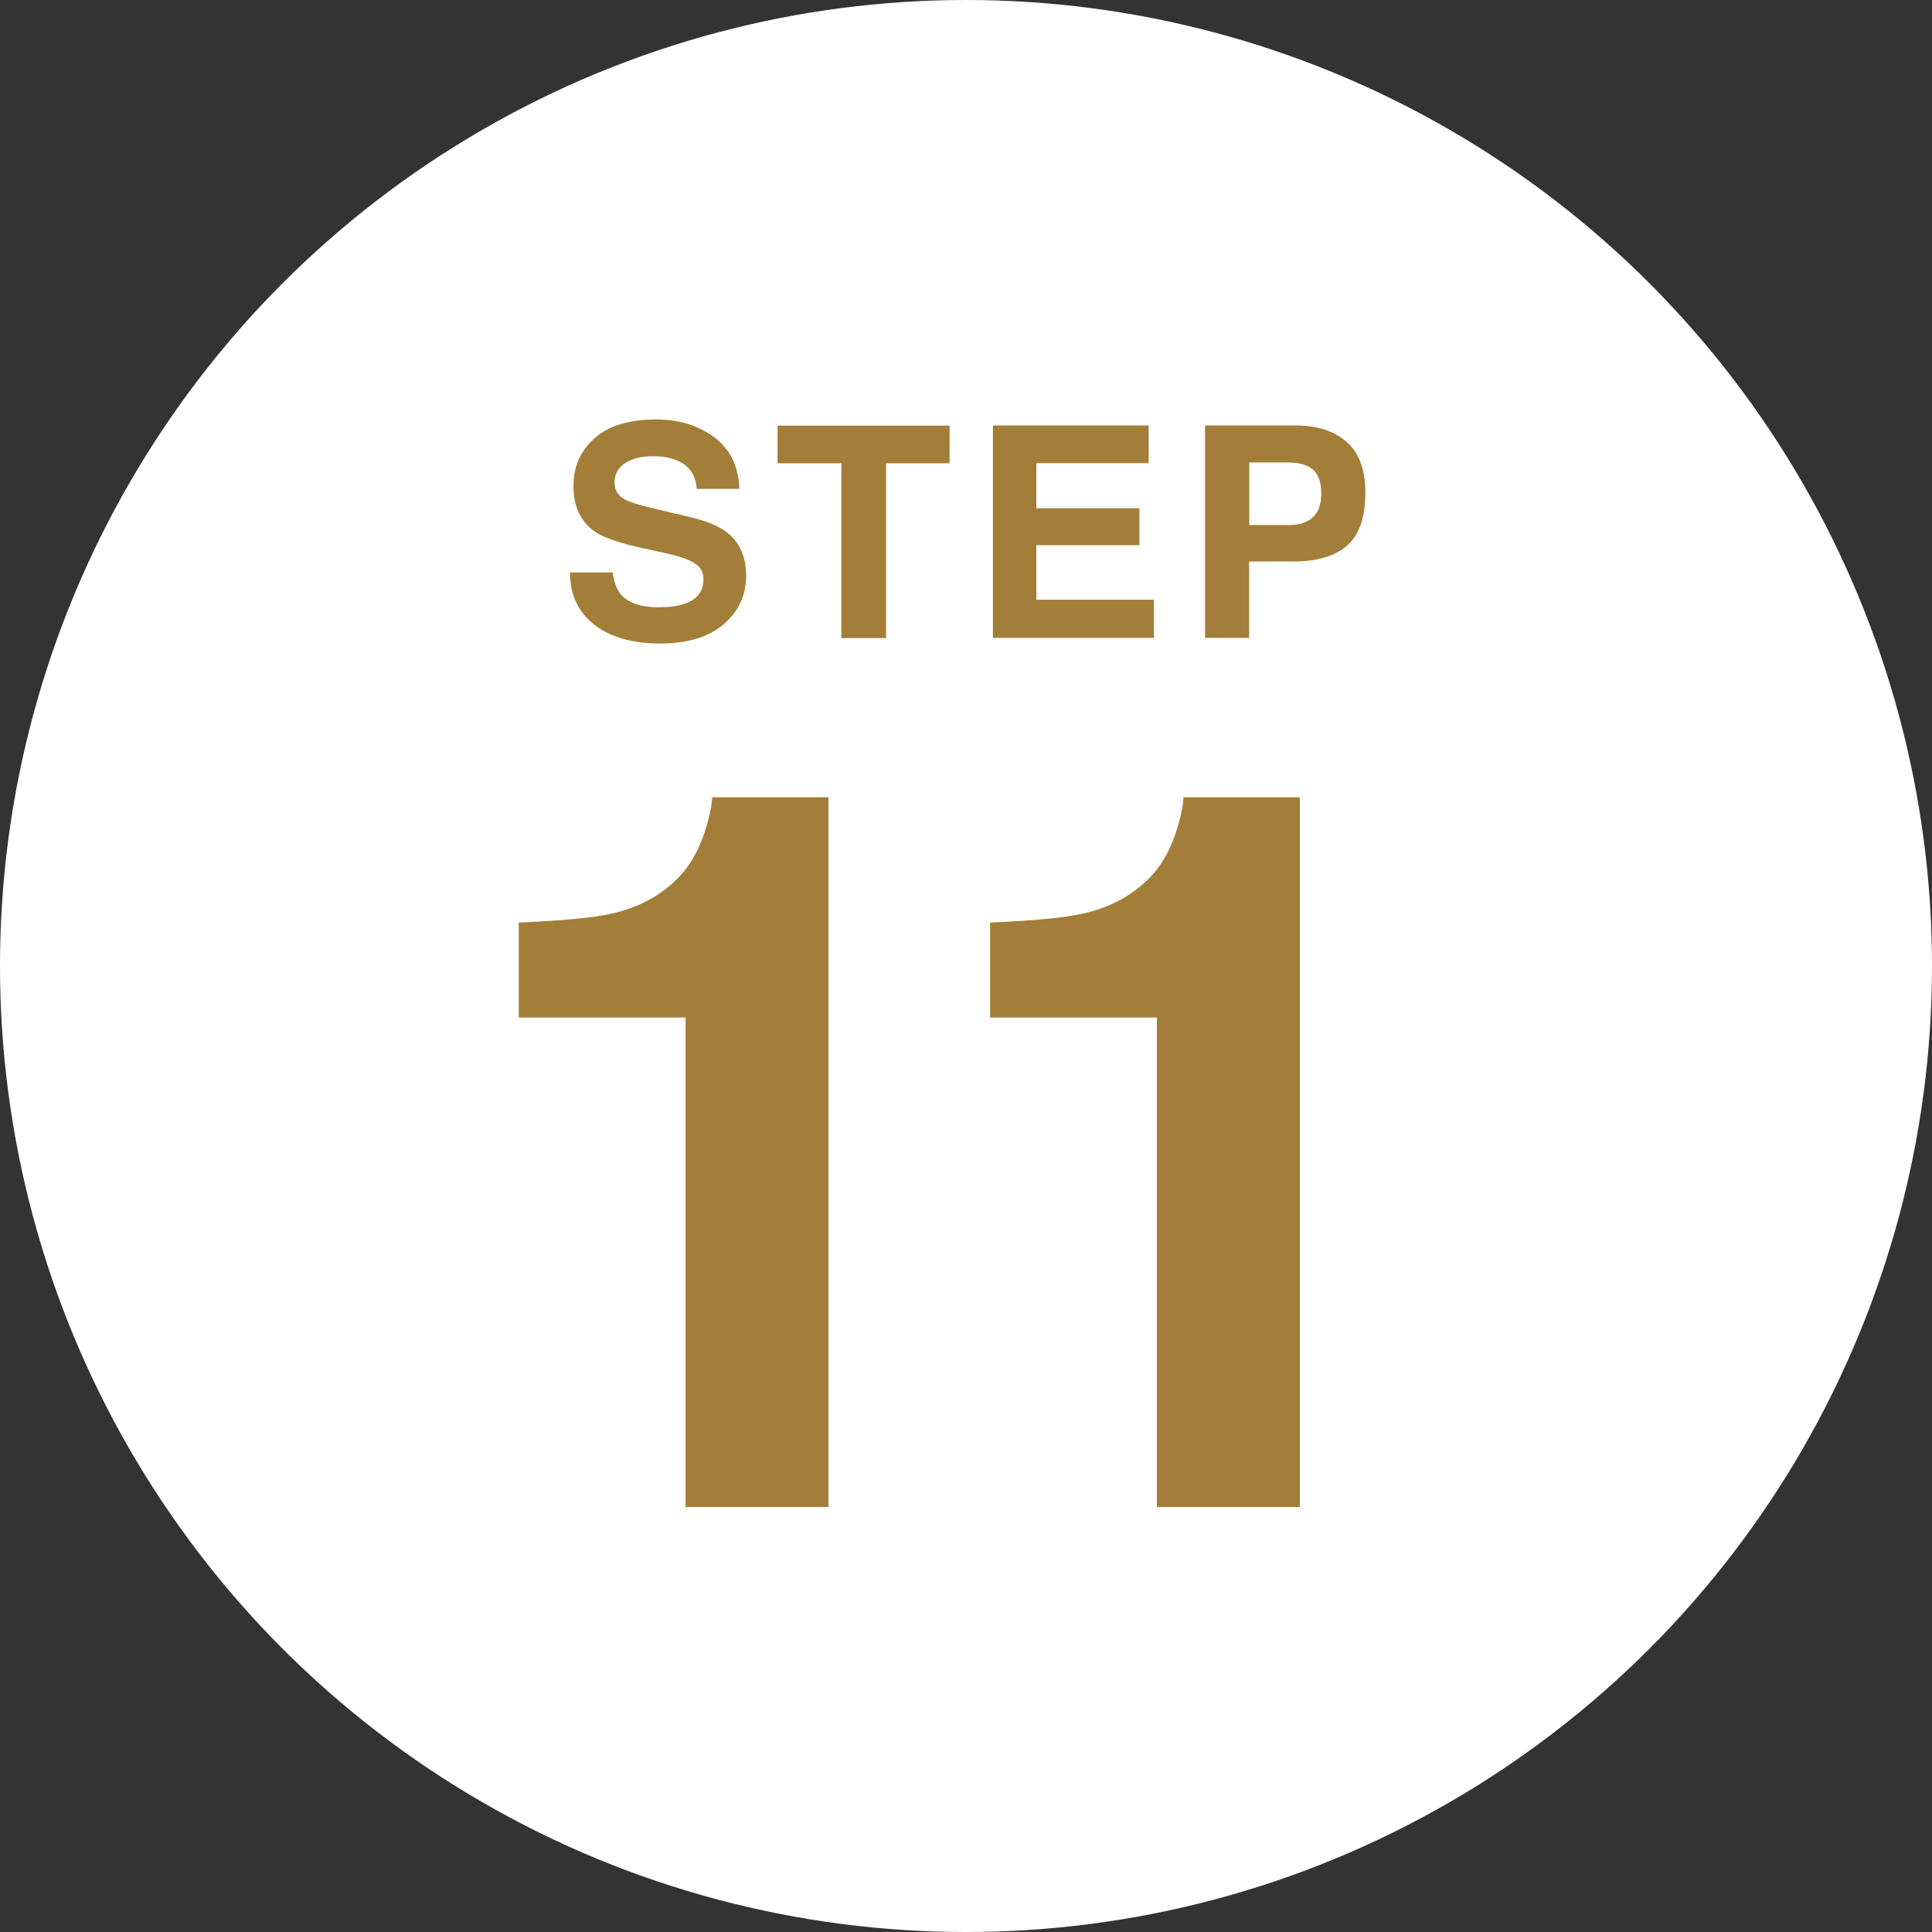
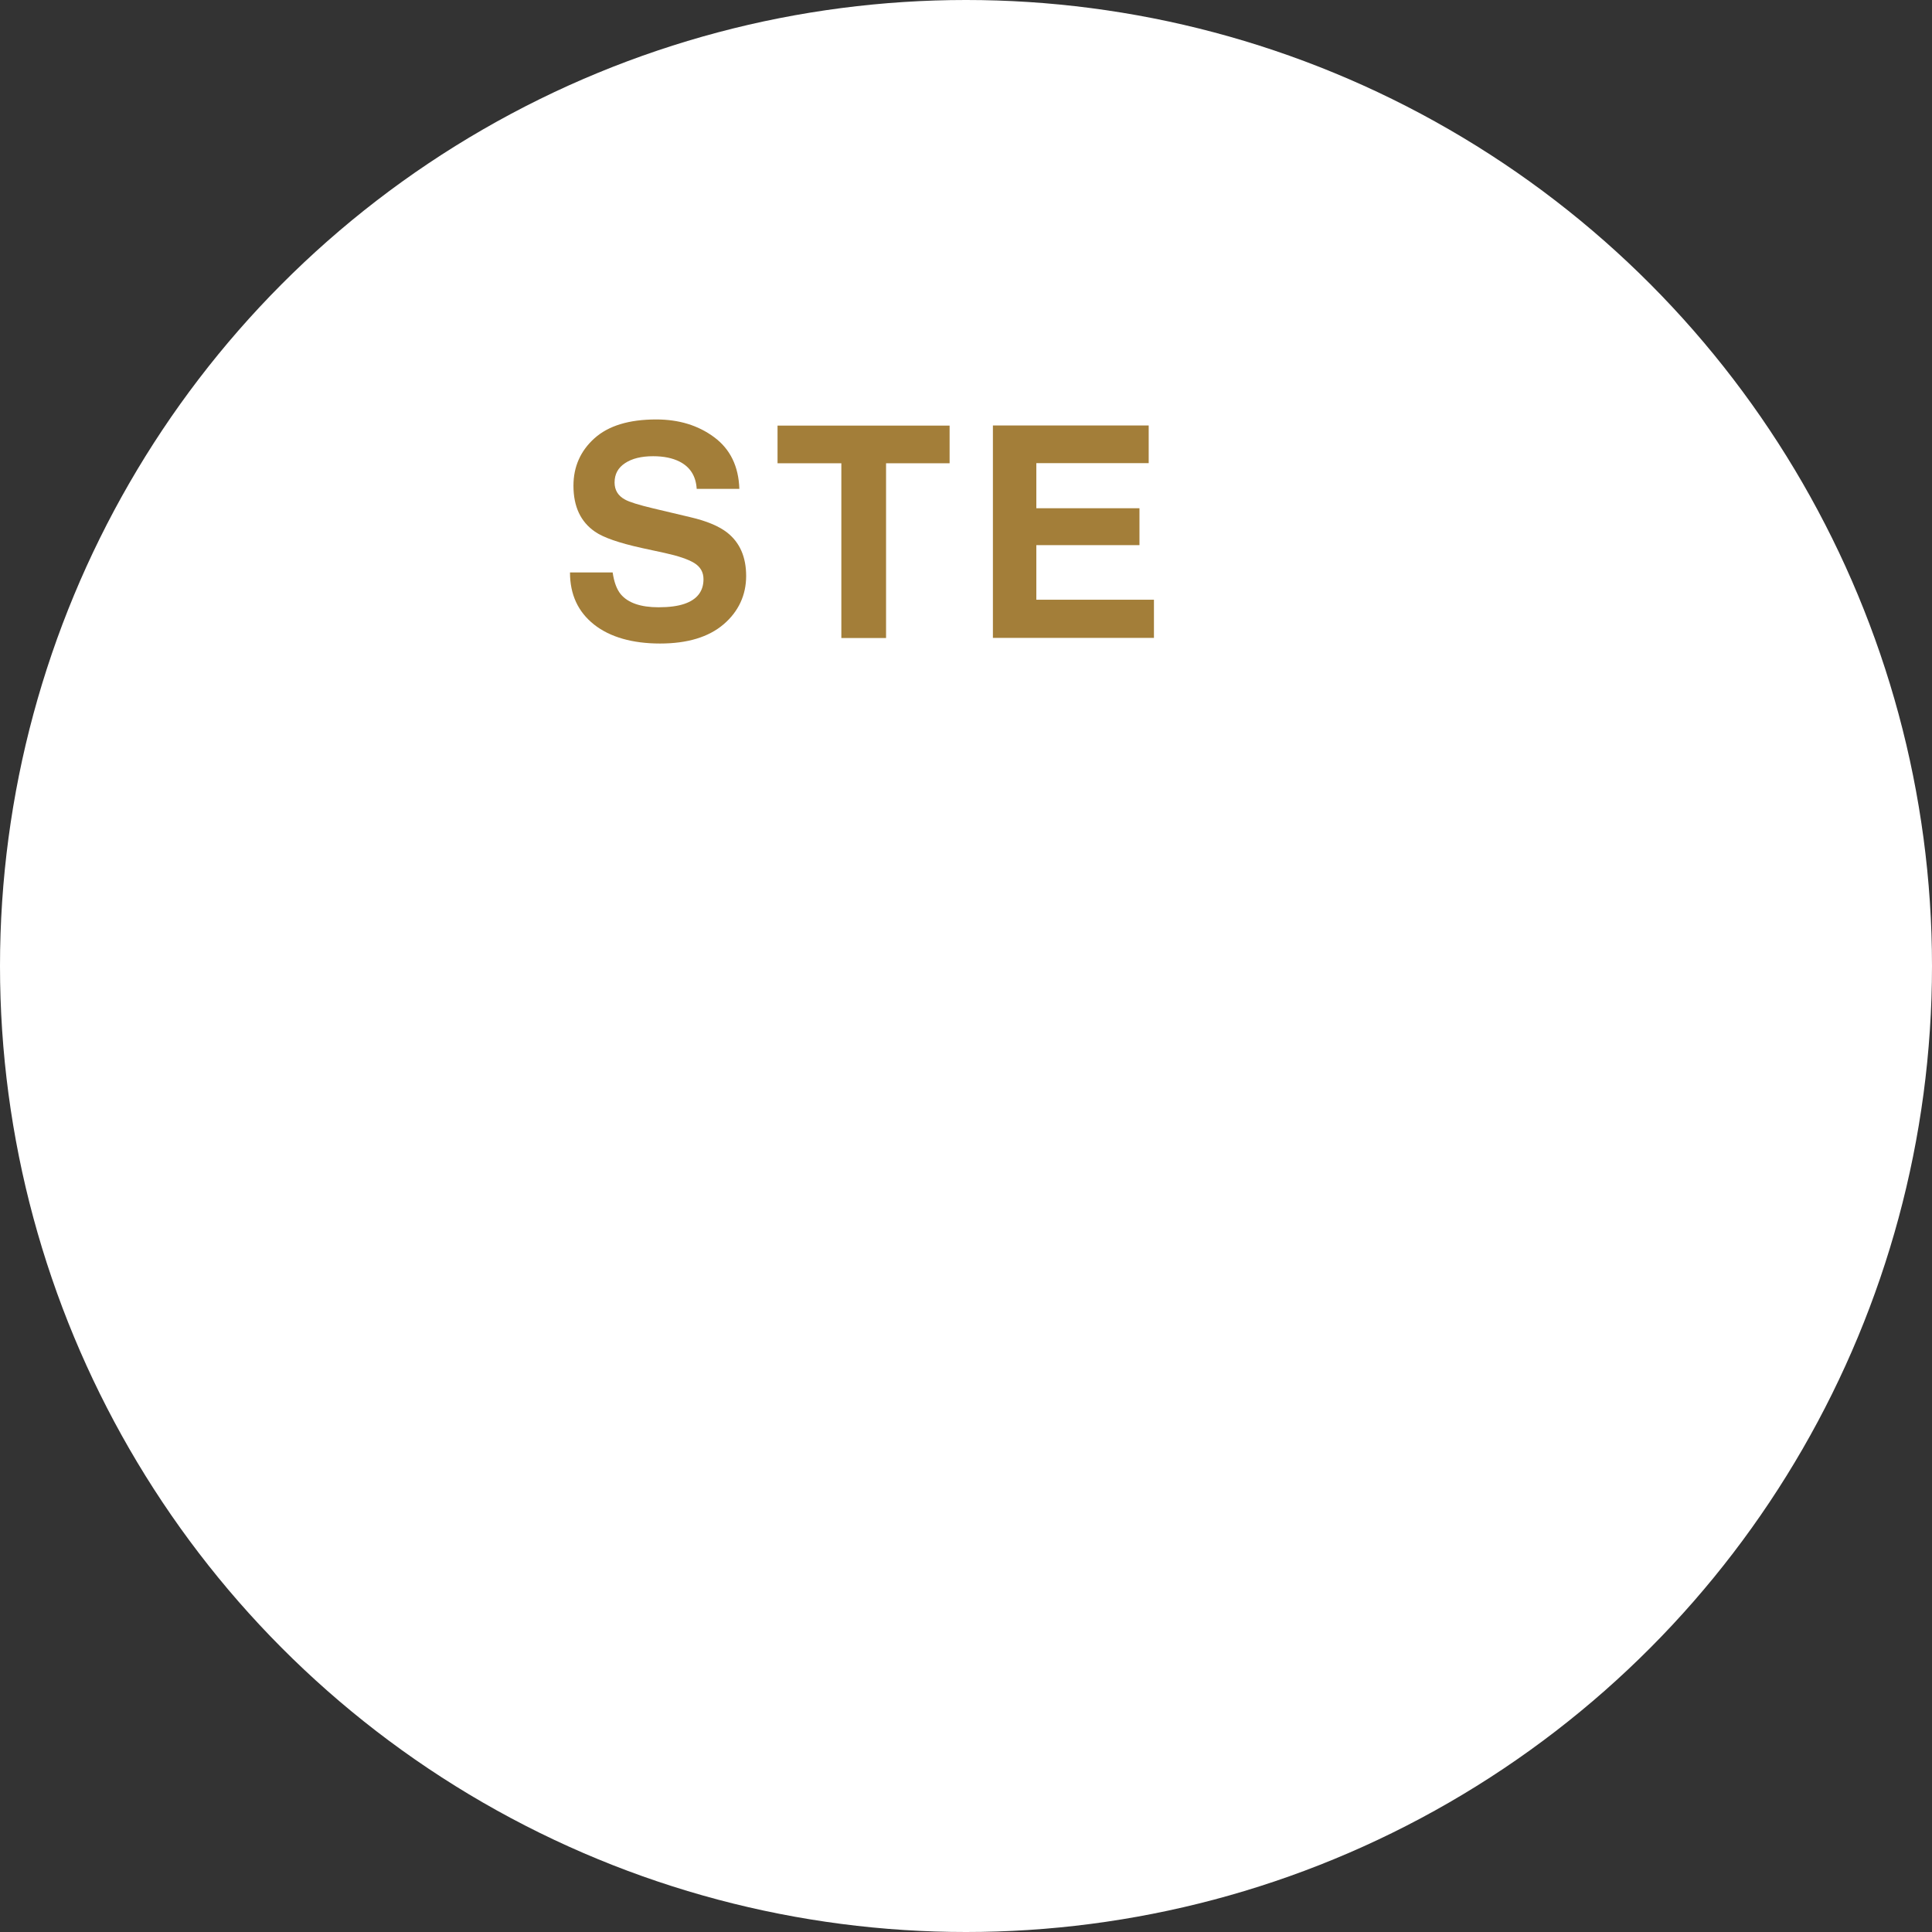
<svg xmlns="http://www.w3.org/2000/svg" id="_レイヤー_2" viewBox="0 0 150.8 150.8">
  <rect x="0" y="0" width="150.8" height="150.8" fill="#333333" stroke="none" />
  <defs>
    <style>.cls-1{fill:#fff;}.cls-1,.cls-2{stroke-width:0px;}.cls-2{fill:#a37e39;}</style>
  </defs>
  <g id="_デザイン">
    <circle class="cls-1" cx="75.4" cy="75.4" r="75.4" />
-     <path class="cls-2" d="M40.49,79.42v-7.41c3.43-.15,5.83-.38,7.2-.69,2.19-.48,3.96-1.45,5.34-2.9.94-.99,1.65-2.32,2.13-3.97.28-.99.42-1.73.42-2.22h9.09v55.4h-11.16v-38.21h-13.03Z" />
-     <path class="cls-2" d="M77.28,79.42v-7.41c3.43-.15,5.83-.38,7.2-.69,2.19-.48,3.96-1.45,5.34-2.9.94-.99,1.65-2.32,2.13-3.97.28-.99.42-1.73.42-2.22h9.09v55.4h-11.16v-38.21h-13.03Z" />
    <path class="cls-2" d="M47.82,44.68c.11.76.32,1.32.63,1.7.57.68,1.56,1.02,2.95,1.02.83,0,1.51-.09,2.03-.27.99-.34,1.48-.99,1.48-1.92,0-.55-.24-.97-.73-1.27-.48-.29-1.25-.55-2.3-.78l-1.8-.39c-1.76-.39-2.98-.81-3.64-1.27-1.12-.77-1.68-1.96-1.68-3.59,0-1.48.55-2.72,1.64-3.7,1.09-.98,2.7-1.47,4.82-1.47,1.77,0,3.28.46,4.53,1.39s1.9,2.27,1.96,4.03h-3.33c-.06-1-.51-1.71-1.34-2.13-.55-.28-1.24-.42-2.06-.42-.92,0-1.65.18-2.19.54-.55.36-.82.86-.82,1.51,0,.59.27,1.04.81,1.33.35.2,1.08.42,2.2.69l2.91.69c1.28.3,2.23.7,2.87,1.2.99.78,1.48,1.91,1.48,3.39s-.59,2.77-1.76,3.77c-1.17,1-2.83,1.5-4.96,1.5s-3.9-.49-5.15-1.48c-1.25-.99-1.88-2.34-1.88-4.07h3.31Z" />
    <path class="cls-2" d="M74.12,33.22v2.94h-4.96v13.64h-3.49v-13.64h-4.98v-2.94h13.43Z" />
    <path class="cls-2" d="M89.66,36.15h-8.77v3.52h8.05v2.88h-8.05v4.26h9.18v2.98h-12.57v-16.58h12.16v2.94Z" />
-     <path class="cls-2" d="M105.11,42.62c-.97.81-2.36,1.21-4.16,1.21h-3.45v5.96h-3.44v-16.58h7.12c1.64,0,2.95.43,3.93,1.28.98.86,1.46,2.18,1.46,3.97,0,1.96-.49,3.34-1.46,4.15ZM102.47,36.65c-.44-.37-1.05-.55-1.84-.55h-3.12v4.88h3.12c.79,0,1.41-.2,1.84-.6.44-.4.66-1.03.66-1.89s-.22-1.48-.66-1.85Z" />
  </g>
</svg>